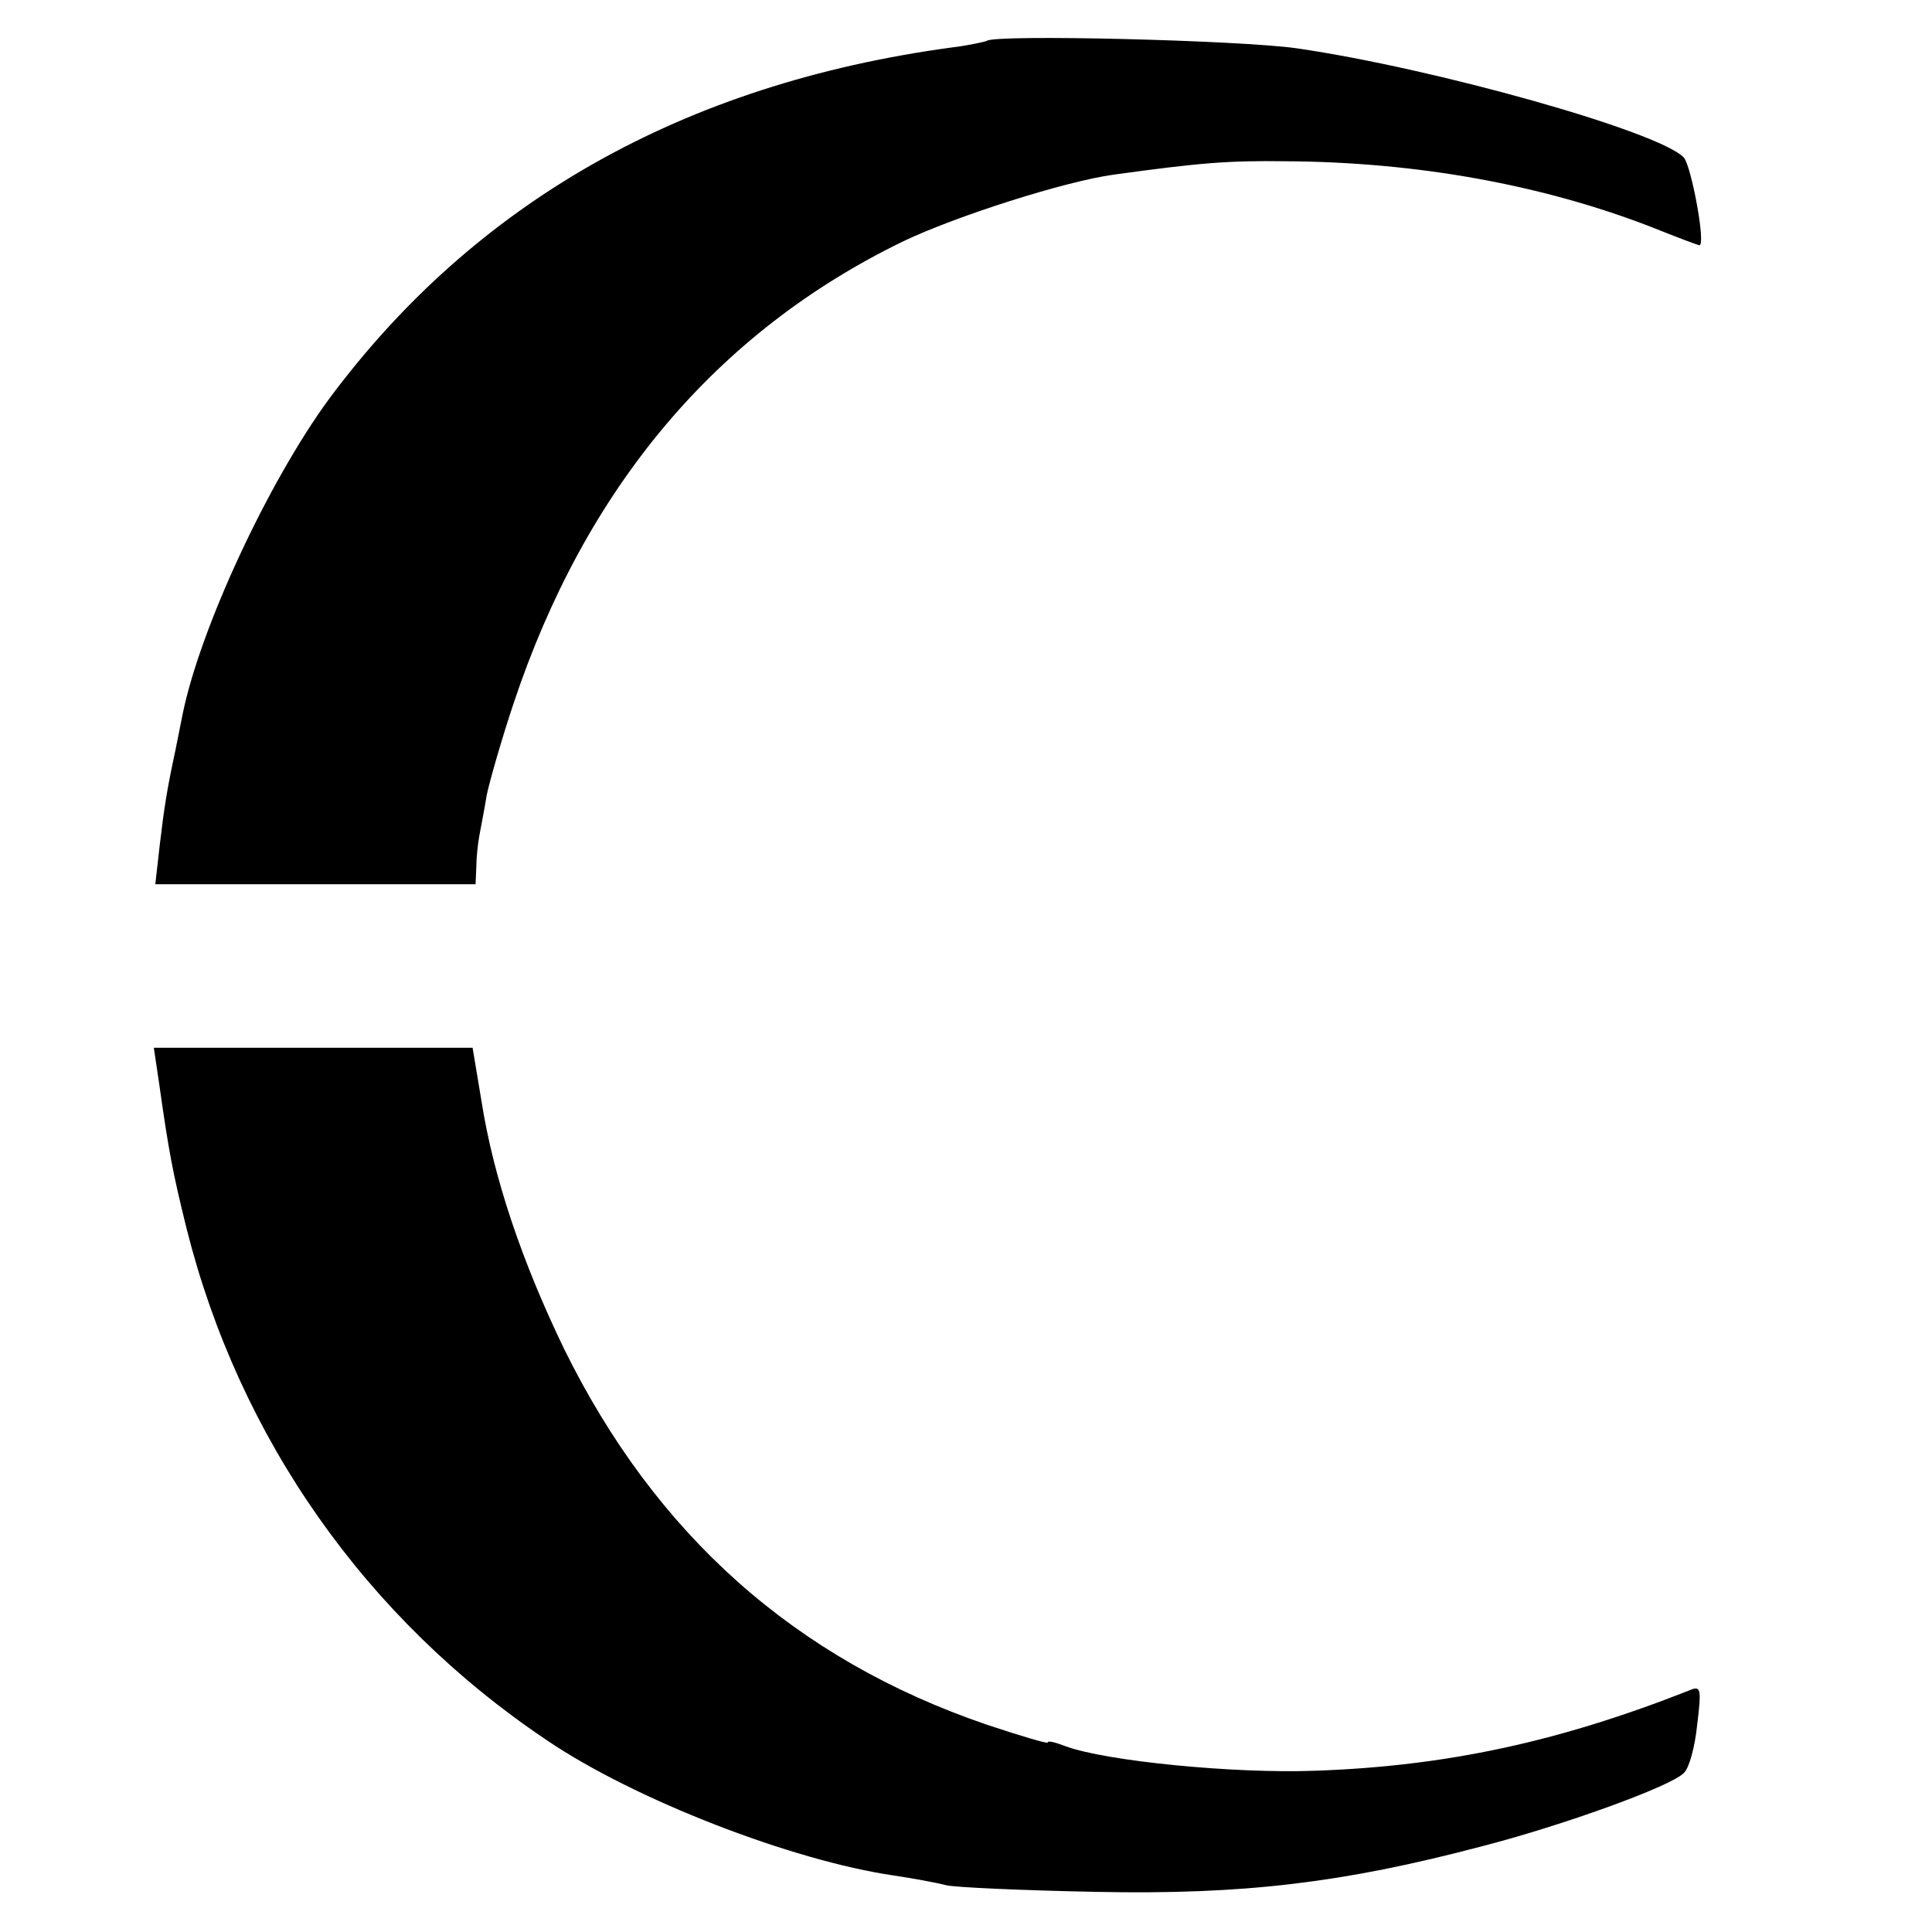
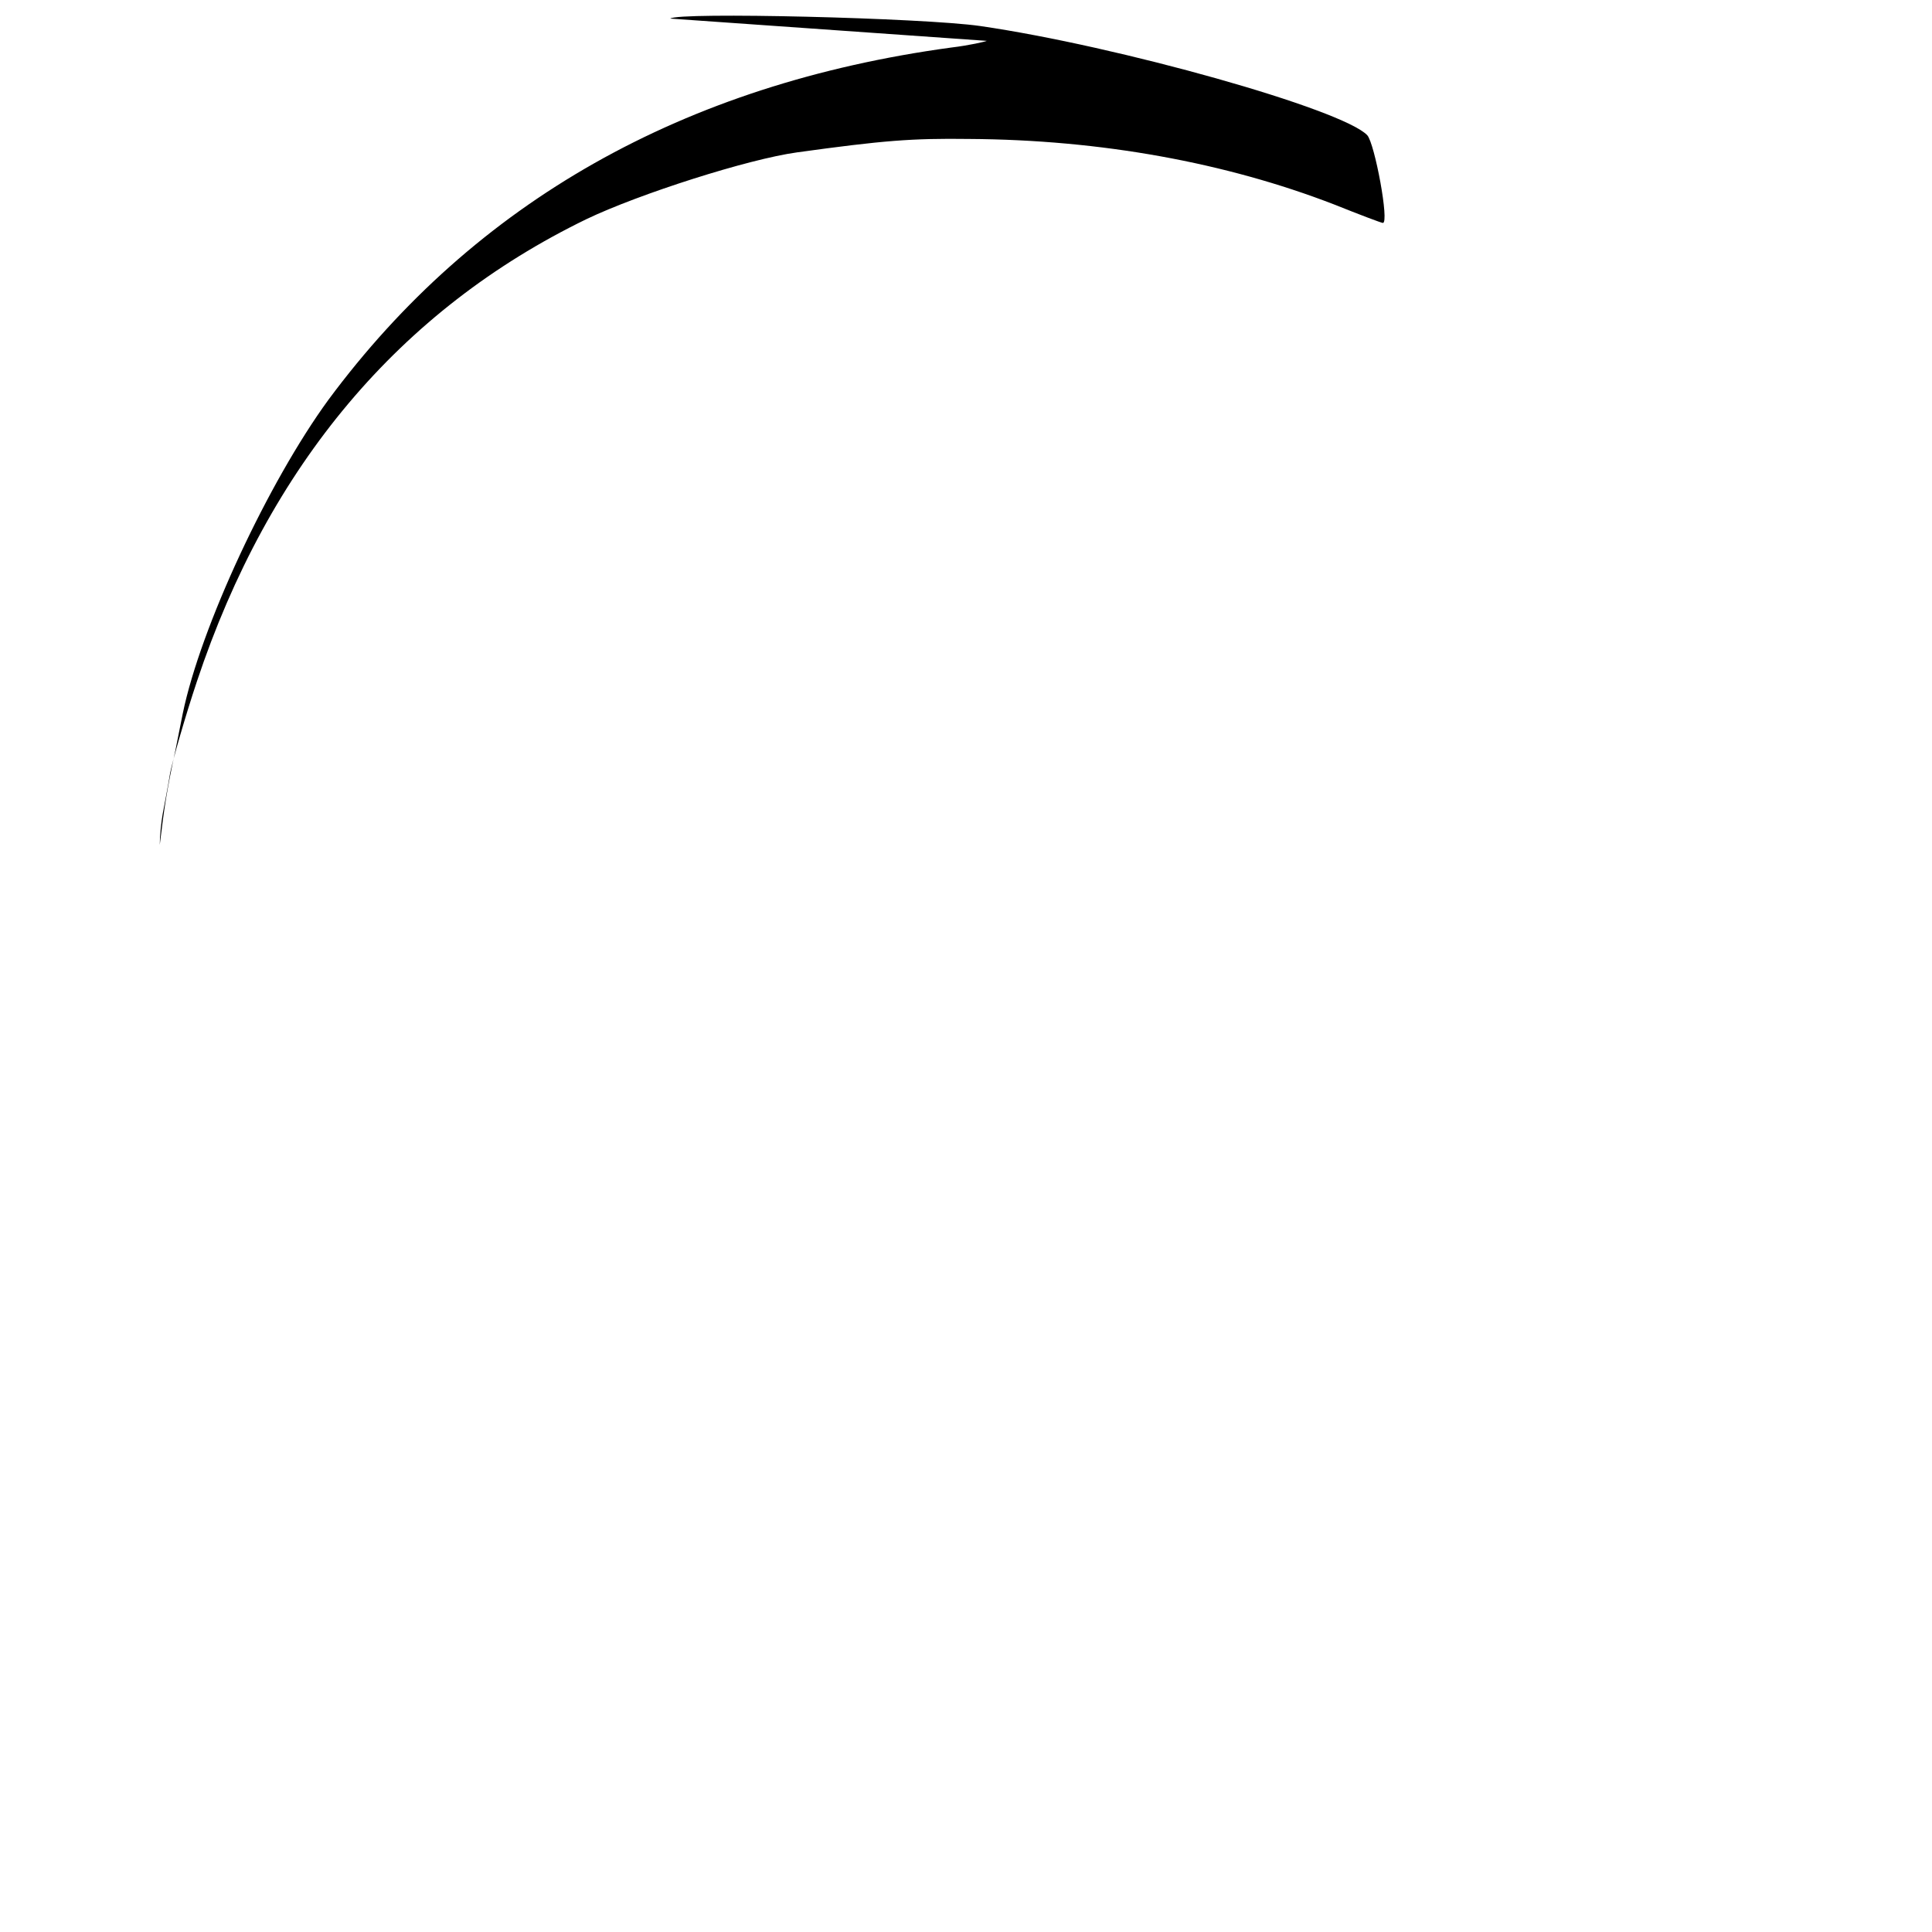
<svg xmlns="http://www.w3.org/2000/svg" version="1.0" width="260pt" height="260pt" viewBox="0 0 260 260" preserveAspectRatio="xMidYMid meet">
  <g transform="translate(0,260) scale(0.1,-0.1)" fill="#000000" stroke="none">
-     <path d="M1328 2545 c-2 -1 -23 -6 -48 -9 -360 -49 -641 -208 -838 -474 -81 -111 -172 -306 -196 -422 -3 -14 -7 -36 -10 -50 -11 -51 -15 -76 -21 -127 l-6 -53 215 0 216 0 1 23 c0 12 2 31 4 42 2 11 7 36 10 55 4 19 20 75 36 123 97 291 273 500 524 622 71 34 218 81 284 90 116 16 154 19 231 18 178 -1 346 -32 491 -88 35 -14 64 -25 66 -25 9 0 -11 107 -21 118 -33 35 -335 120 -521 147 -77 11 -407 19 -417 10z" />
-     <path d="M214 1143 c13 -92 18 -119 37 -196 71 -283 242 -526 485 -689 118 -80 330 -162 467 -182 27 -4 59 -10 70 -13 12 -3 103 -7 202 -9 198 -4 332 12 518 61 109 28 256 81 273 99 7 6 15 35 18 65 6 49 5 53 -11 46 -175 -69 -327 -102 -504 -108 -109 -4 -281 13 -335 33 -13 5 -24 8 -24 5 0 -2 -37 9 -82 24 -258 88 -446 256 -569 506 -57 118 -95 231 -111 333 l-12 72 -214 0 -215 0 7 -47z" />
+     <path d="M1328 2545 c-2 -1 -23 -6 -48 -9 -360 -49 -641 -208 -838 -474 -81 -111 -172 -306 -196 -422 -3 -14 -7 -36 -10 -50 -11 -51 -15 -76 -21 -127 c0 12 2 31 4 42 2 11 7 36 10 55 4 19 20 75 36 123 97 291 273 500 524 622 71 34 218 81 284 90 116 16 154 19 231 18 178 -1 346 -32 491 -88 35 -14 64 -25 66 -25 9 0 -11 107 -21 118 -33 35 -335 120 -521 147 -77 11 -407 19 -417 10z" />
  </g>
</svg>